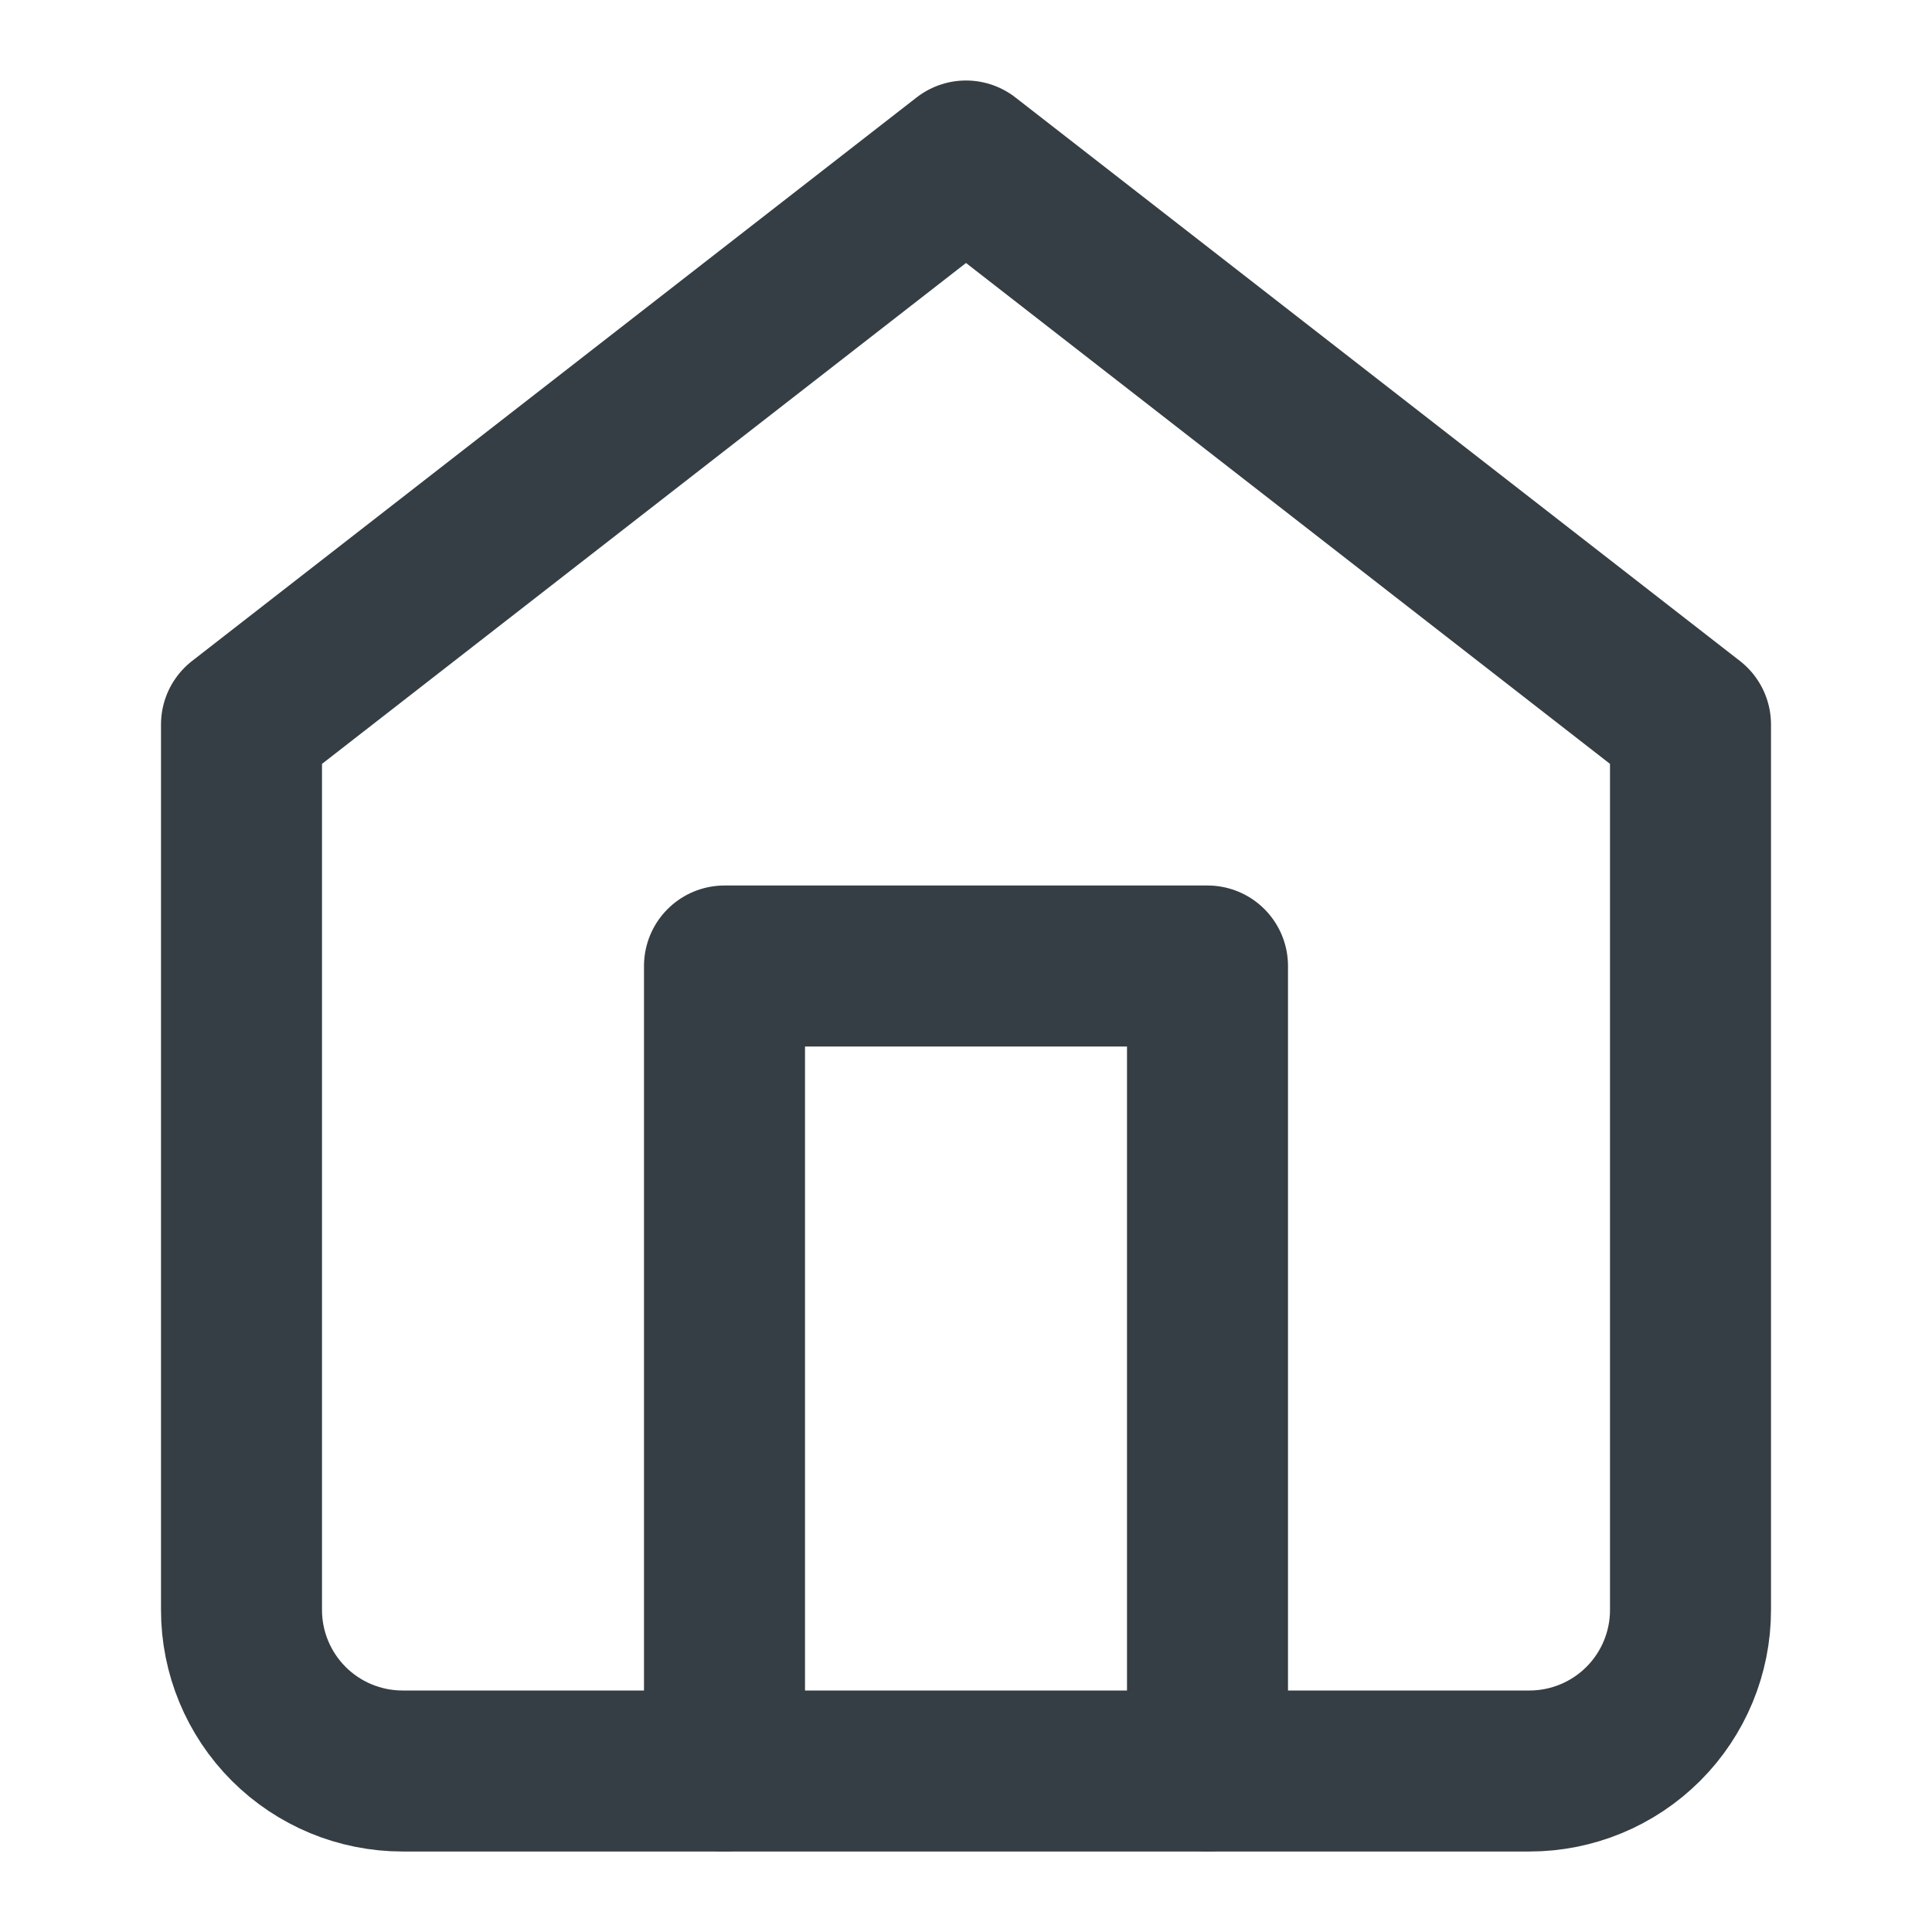
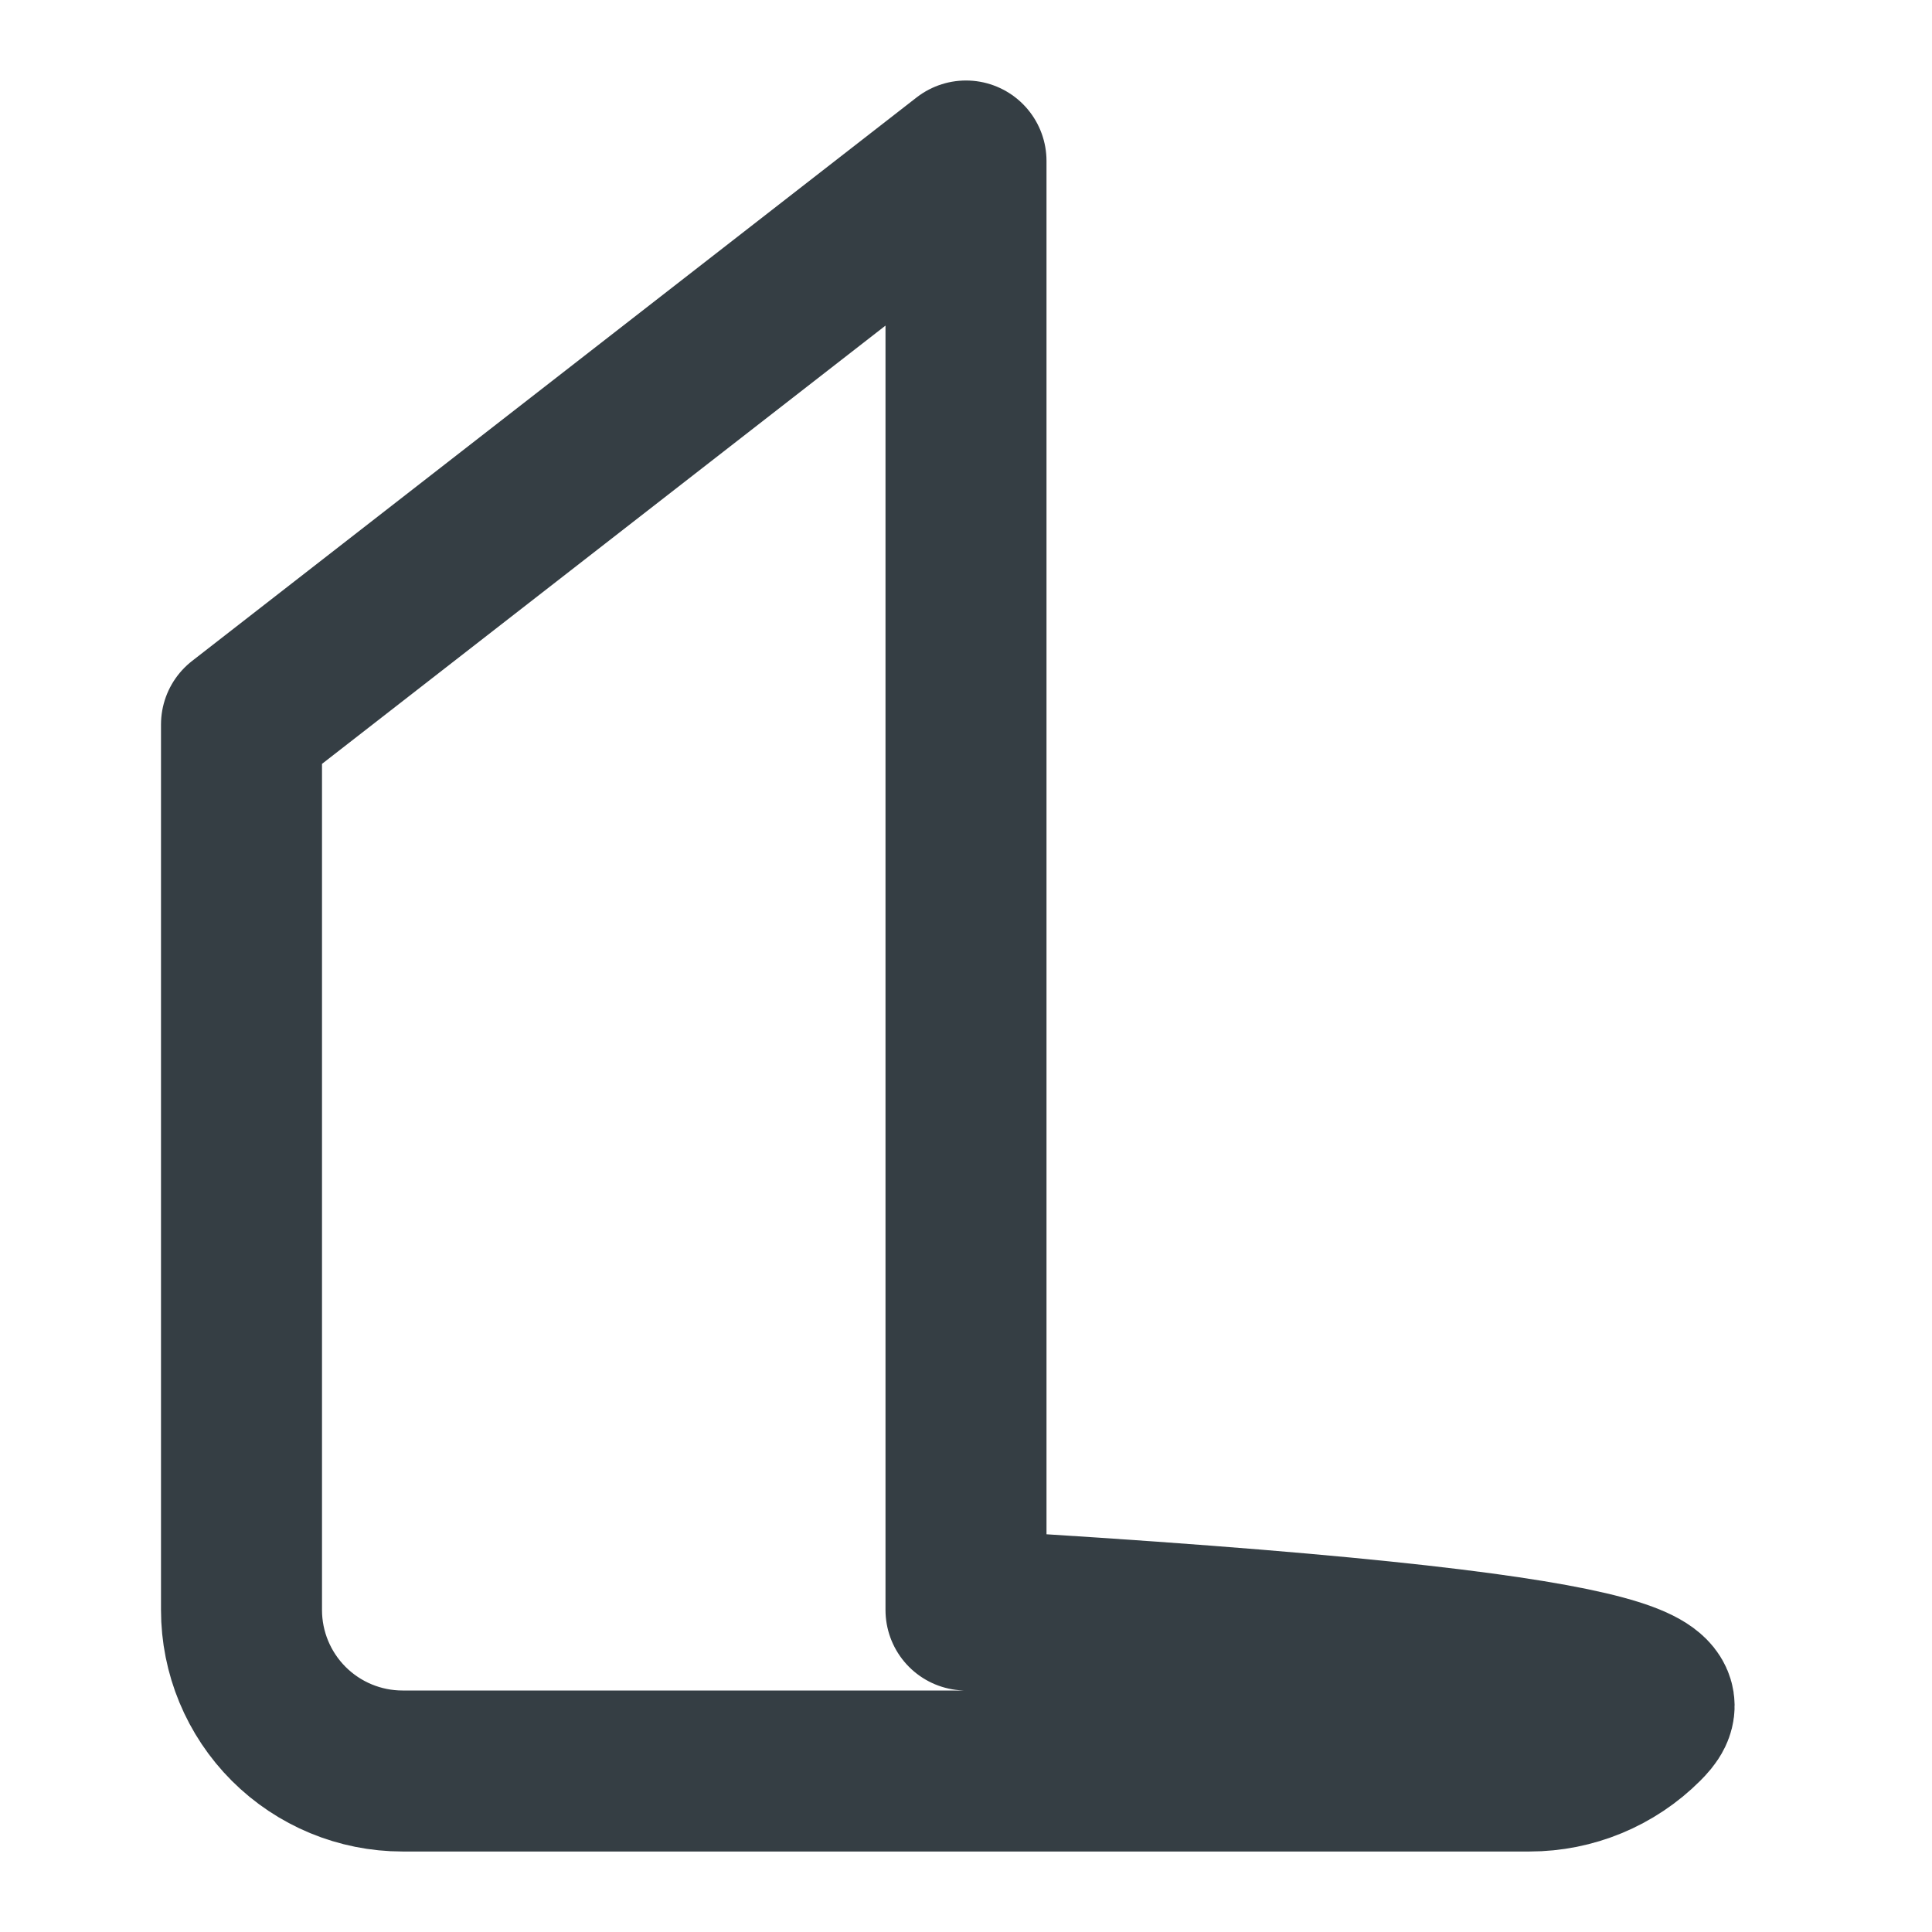
<svg xmlns="http://www.w3.org/2000/svg" width="24" height="24" viewBox="0 0 24 24" fill="none">
-   <path d="M3 9L12 2L21 9V20C21 20.53 20.789 21.039 20.414 21.414C20.039 21.789 19.53 22 19 22H5C4.47 22 3.961 21.789 3.586 21.414C3.211 21.039 3 20.53 3 20V9Z" stroke="#353E44" stroke-width="2" stroke-linecap="round" stroke-linejoin="round" />
-   <path d="M9 22V12H15V22" stroke="#353E44" stroke-width="2" stroke-linecap="round" stroke-linejoin="round" />
+   <path d="M3 9L12 2V20C21 20.53 20.789 21.039 20.414 21.414C20.039 21.789 19.53 22 19 22H5C4.47 22 3.961 21.789 3.586 21.414C3.211 21.039 3 20.53 3 20V9Z" stroke="#353E44" stroke-width="2" stroke-linecap="round" stroke-linejoin="round" />
</svg>